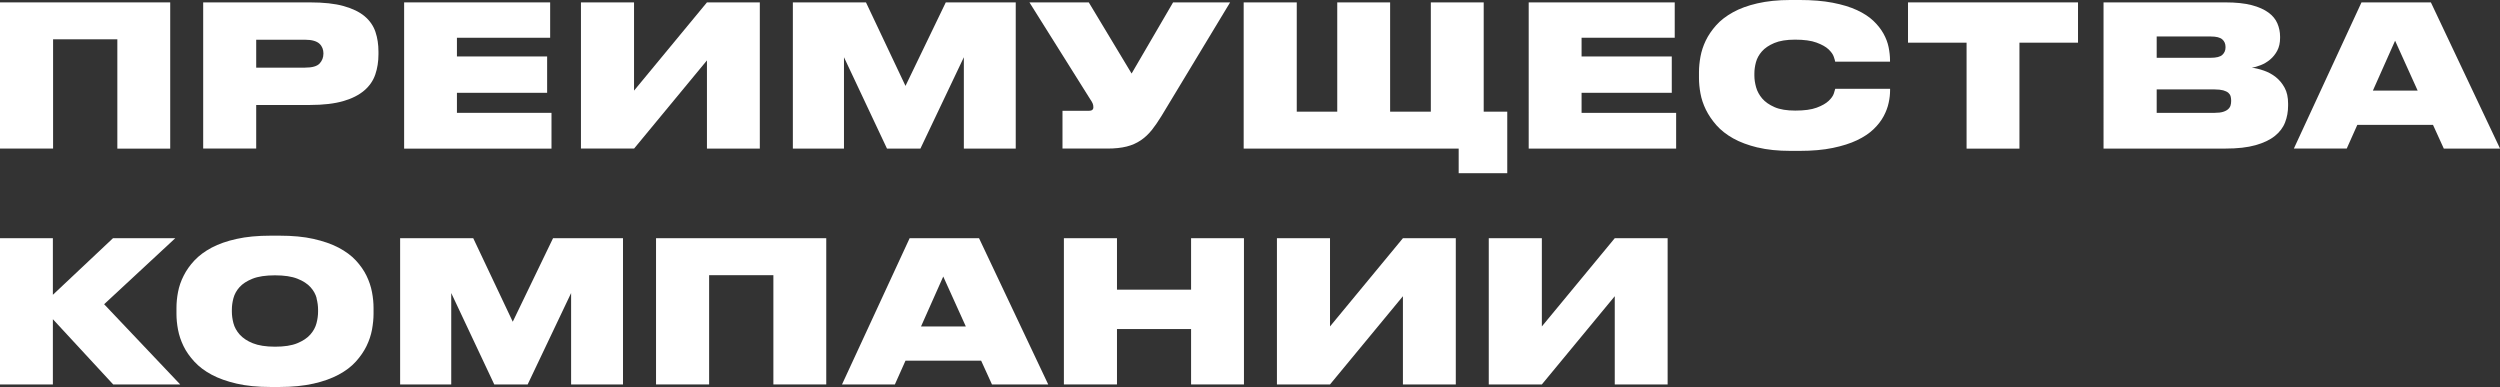
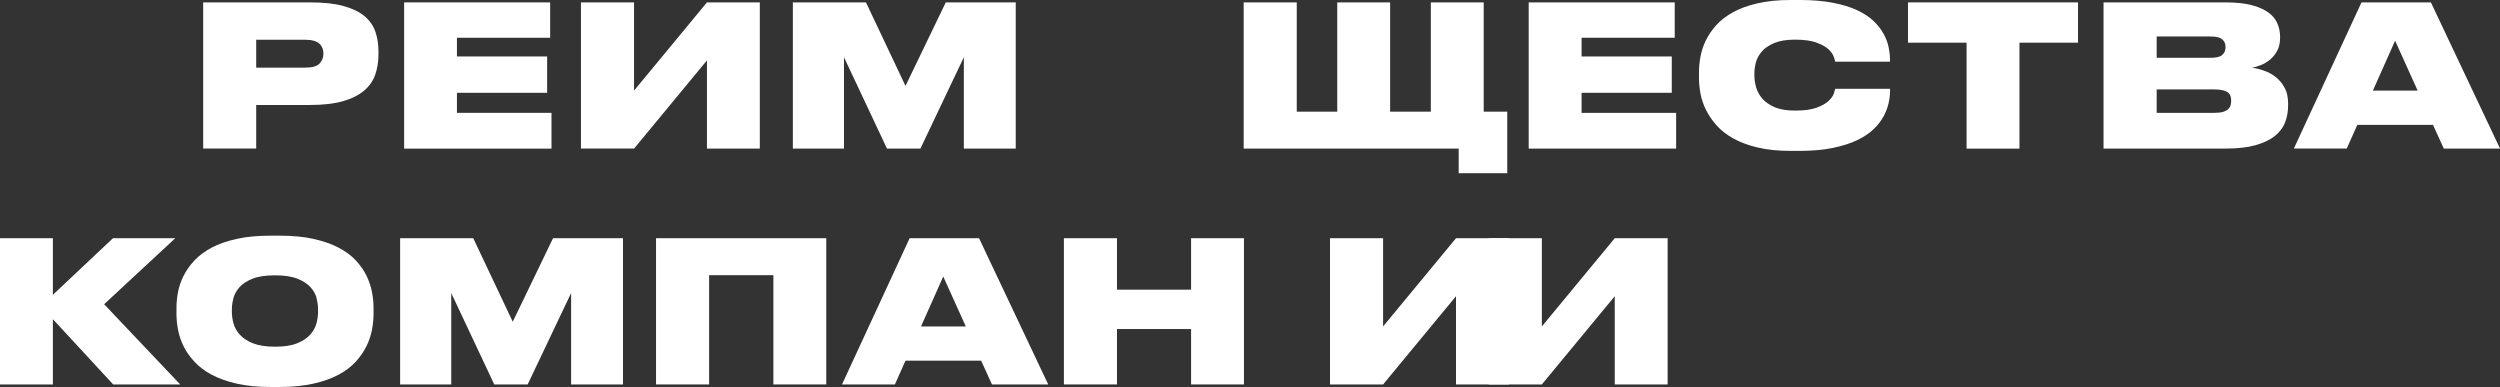
<svg xmlns="http://www.w3.org/2000/svg" id="_Слой_1" viewBox="0 0 355.58 55.04">
  <rect x="0" y="0" width="355.58" height="55.04" fill="#333333" stroke="none" />
  <defs>
    <style>.cls-1{fill:#fff;stroke-width:0px;}</style>
  </defs>
-   <path class="cls-1" d="M24.21.34v20.8h-7.52V5.59H7.55v15.54H0V.34h24.21Z" />
  <path class="cls-1" d="M36.45,21.13h-7.55V.34h15.18c1.94,0,3.54.17,4.79.52s2.25.83,2.99,1.45c.74.62,1.25,1.37,1.54,2.22.29.86.43,1.8.43,2.82v.36c0,1.04-.15,2-.45,2.88s-.82,1.64-1.57,2.28c-.75.64-1.74,1.15-2.99,1.51-1.25.36-2.83.55-4.75.55h-7.63v6.21ZM43.38,9.62c1.03,0,1.72-.2,2.08-.59.36-.39.54-.86.54-1.4v-.06c0-.24-.04-.48-.13-.71s-.22-.44-.42-.63c-.2-.19-.47-.33-.81-.43s-.77-.15-1.27-.15h-6.93v3.97h6.93Z" />
  <path class="cls-1" d="M78.24,5.37h-13.25v2.66h12.83v5.17h-12.83v2.85h13.45v5.09h-20.96V.34h20.77v5.03Z" />
  <path class="cls-1" d="M90.18,21.13h-7.55V.34h7.55v12.55L100.55.34h7.52v20.8h-7.52v-12.55l-10.37,12.55Z" />
  <path class="cls-1" d="M123.17.34l5.62,11.88,5.73-11.88h9.95v20.8h-7.38v-13l-6.18,13h-4.75l-6.12-13v13h-7.27V.34h10.4Z" />
-   <path class="cls-1" d="M163.8,18.52c-.46.57-.97,1.05-1.55,1.44-.58.39-1.24.69-2,.88s-1.66.29-2.73.29h-6.4v-5.37h3.75c.43,0,.64-.17.64-.5v-.03c0-.19-.03-.36-.1-.52-.07-.16-.18-.36-.35-.6L146.42.34h8.44l6.09,10.12,5.9-10.12h8.11l-9.78,16.19c-.47.76-.93,1.43-1.38,2Z" />
  <path class="cls-1" d="M184.44.34v15.54h5.76V.34h7.52v15.54h5.79V.34h7.52v15.54h3.35v8.75h-6.91v-3.49h-30.58V.34h7.55Z" />
  <path class="cls-1" d="M238.2,5.37h-13.25v2.66h12.83v5.17h-12.83v2.85h13.45v5.09h-20.97V.34h20.77v5.03Z" />
  <path class="cls-1" d="M249.98,20.98c-1.35-.33-2.51-.76-3.47-1.3-.96-.54-1.75-1.16-2.38-1.87-.62-.71-1.12-1.44-1.5-2.21-.37-.76-.63-1.53-.77-2.31-.14-.77-.21-1.5-.21-2.19v-.84c0-.69.07-1.42.21-2.19.14-.77.39-1.54.75-2.29.36-.75.86-1.48,1.48-2.18.62-.7,1.42-1.31,2.39-1.85s2.12-.96,3.47-1.27,2.92-.48,4.72-.48h1.26c1.81,0,3.39.13,4.74.39,1.35.26,2.5.61,3.45,1.05.95.44,1.73.95,2.33,1.52.61.58,1.08,1.18,1.44,1.82.35.63.6,1.28.73,1.93s.2,1.27.2,1.84v.22h-7.8c-.02-.13-.08-.36-.2-.7-.11-.34-.36-.68-.74-1.05-.38-.36-.95-.68-1.71-.96-.75-.28-1.78-.42-3.06-.42-1.21,0-2.19.16-2.95.48-.75.32-1.34.71-1.76,1.19-.42.48-.7.99-.85,1.55s-.22,1.09-.22,1.59v.33c0,.5.08,1.04.24,1.62.16.58.45,1.11.87,1.61.42.49,1.01.9,1.76,1.23s1.74.49,2.95.49c1.29,0,2.3-.14,3.05-.42.75-.28,1.31-.6,1.69-.96s.63-.71.74-1.05c.11-.34.18-.56.2-.67h7.8v.22c0,.54-.06,1.13-.2,1.76-.13.63-.37,1.27-.71,1.91-.34.64-.82,1.26-1.43,1.85s-1.39,1.11-2.35,1.57c-.96.46-2.11.82-3.45,1.1-1.34.28-2.93.42-4.75.42h-1.26c-1.79,0-3.36-.16-4.71-.49Z" />
  <path class="cls-1" d="M271.38,6.07V.34h24.18v5.73h-8.33v15.07h-7.52V6.07h-8.33Z" />
  <path class="cls-1" d="M316.53.34c1.49,0,2.73.13,3.73.39,1,.26,1.79.62,2.39,1.06s1.02.96,1.27,1.55c.25.59.38,1.21.38,1.86v.2c0,.71-.14,1.31-.41,1.82-.27.5-.61.92-1.02,1.26s-.85.6-1.31.78c-.47.19-.89.31-1.29.36.54.07,1.11.21,1.72.42s1.17.51,1.68.91c.51.4.94.91,1.27,1.52.34.61.5,1.37.5,2.26v.28c0,.86-.14,1.66-.43,2.4-.29.75-.78,1.39-1.47,1.94s-1.6.98-2.74,1.3-2.55.48-4.25.48h-17.36V.34h17.33ZM306.75,8.22h7.69c.8,0,1.35-.14,1.65-.42.3-.28.45-.63.45-1.06v-.06c0-.45-.15-.81-.46-1.08-.31-.27-.85-.41-1.64-.41h-7.69v3.02ZM306.75,16.05h8.25c.5,0,.91-.05,1.22-.15s.54-.23.71-.39c.17-.16.28-.34.33-.53.06-.2.08-.4.08-.6v-.11c0-.21-.03-.4-.08-.59-.06-.19-.17-.35-.33-.49-.17-.14-.41-.25-.71-.34-.31-.08-.71-.13-1.22-.13h-8.25v3.33Z" />
  <path class="cls-1" d="M335.29,17.75l-1.51,3.38h-7.52L335.88.34h9.87l9.84,20.8h-8l-1.54-3.38h-10.76ZM337.5,12.89h6.37l-3.21-7.1-3.16,7.1Z" />
  <path class="cls-1" d="M7.52,54.68H0v-20.8h7.52v8.05l8.55-8.05h8.86l-10.12,9.39,10.82,11.41h-9.53l-8.58-9.28v9.28Z" />
  <path class="cls-1" d="M44.59,33.98c1.38.31,2.57.72,3.56,1.24s1.82,1.13,2.46,1.82c.64.69,1.15,1.42,1.52,2.18.37.76.63,1.54.78,2.33.15.79.22,1.54.22,2.25v.84c0,.71-.08,1.46-.22,2.25-.15.79-.41,1.57-.78,2.33-.37.76-.88,1.5-1.52,2.21-.64.71-1.46,1.33-2.45,1.86-.99.53-2.18.96-3.56,1.27s-3,.48-4.85.48h-1.26c-1.84,0-3.46-.16-4.84-.48s-2.56-.74-3.55-1.27c-.99-.53-1.81-1.15-2.46-1.86s-1.17-1.44-1.54-2.21c-.37-.76-.63-1.54-.78-2.33s-.22-1.54-.22-2.25v-.84c0-.73.07-1.48.22-2.26.15-.78.41-1.56.8-2.32.38-.76.89-1.49,1.54-2.18s1.46-1.29,2.45-1.82c.99-.52,2.17-.94,3.55-1.24,1.38-.31,2.99-.46,4.84-.46h1.26c1.85,0,3.46.15,4.84.46ZM45.04,42.42c-.15-.57-.44-1.09-.88-1.58-.44-.48-1.06-.89-1.86-1.2-.8-.32-1.86-.48-3.19-.48s-2.39.16-3.19.48c-.8.32-1.42.72-1.85,1.2-.43.48-.72,1.01-.87,1.58s-.22,1.1-.22,1.61v.31c0,.5.07,1.04.22,1.62s.45,1.12.89,1.62c.45.5,1.07.92,1.87,1.24s1.85.49,3.16.49,2.36-.16,3.16-.49c.8-.33,1.42-.74,1.86-1.24.44-.5.73-1.04.88-1.62.15-.58.22-1.12.22-1.62v-.31c0-.5-.07-1.04-.22-1.61Z" />
  <path class="cls-1" d="M67.31,33.88l5.62,11.88,5.73-11.88h9.95v20.8h-7.38v-13l-6.18,13h-4.75l-6.12-13v13h-7.27v-20.8h10.4Z" />
  <path class="cls-1" d="M117.52,33.88v20.8h-7.52v-15.54h-9.14v15.54h-7.55v-20.8h24.21Z" />
  <path class="cls-1" d="M128.79,51.3l-1.51,3.38h-7.52l9.62-20.8h9.87l9.84,20.8h-8l-1.54-3.38h-10.76ZM131,46.43h6.37l-3.21-7.1-3.16,7.1Z" />
  <path class="cls-1" d="M158.87,33.88v7.32h10.54v-7.32h7.52v20.8h-7.52v-7.88h-10.54v7.88h-7.55v-20.8h7.55Z" />
-   <path class="cls-1" d="M189.17,54.68h-7.55v-20.8h7.55v12.55l10.37-12.55h7.52v20.8h-7.52v-12.55l-10.37,12.55Z" />
+   <path class="cls-1" d="M189.17,54.68v-20.8h7.55v12.55l10.37-12.55h7.52v20.8h-7.52v-12.55l-10.37,12.55Z" />
  <path class="cls-1" d="M219.3,54.68h-7.55v-20.8h7.55v12.55l10.37-12.55h7.52v20.8h-7.52v-12.55l-10.37,12.55Z" />
</svg>